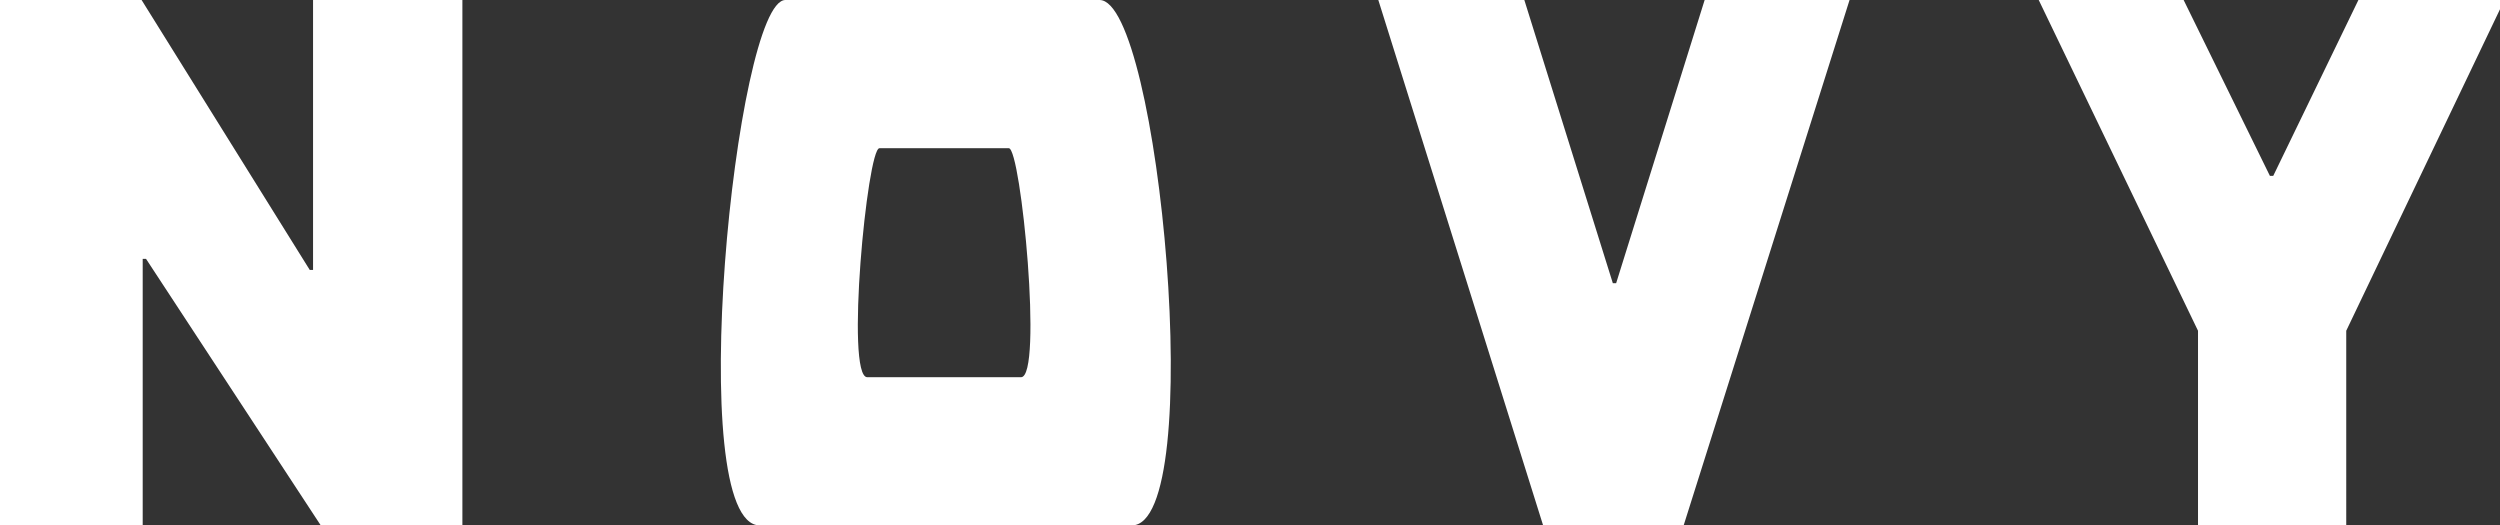
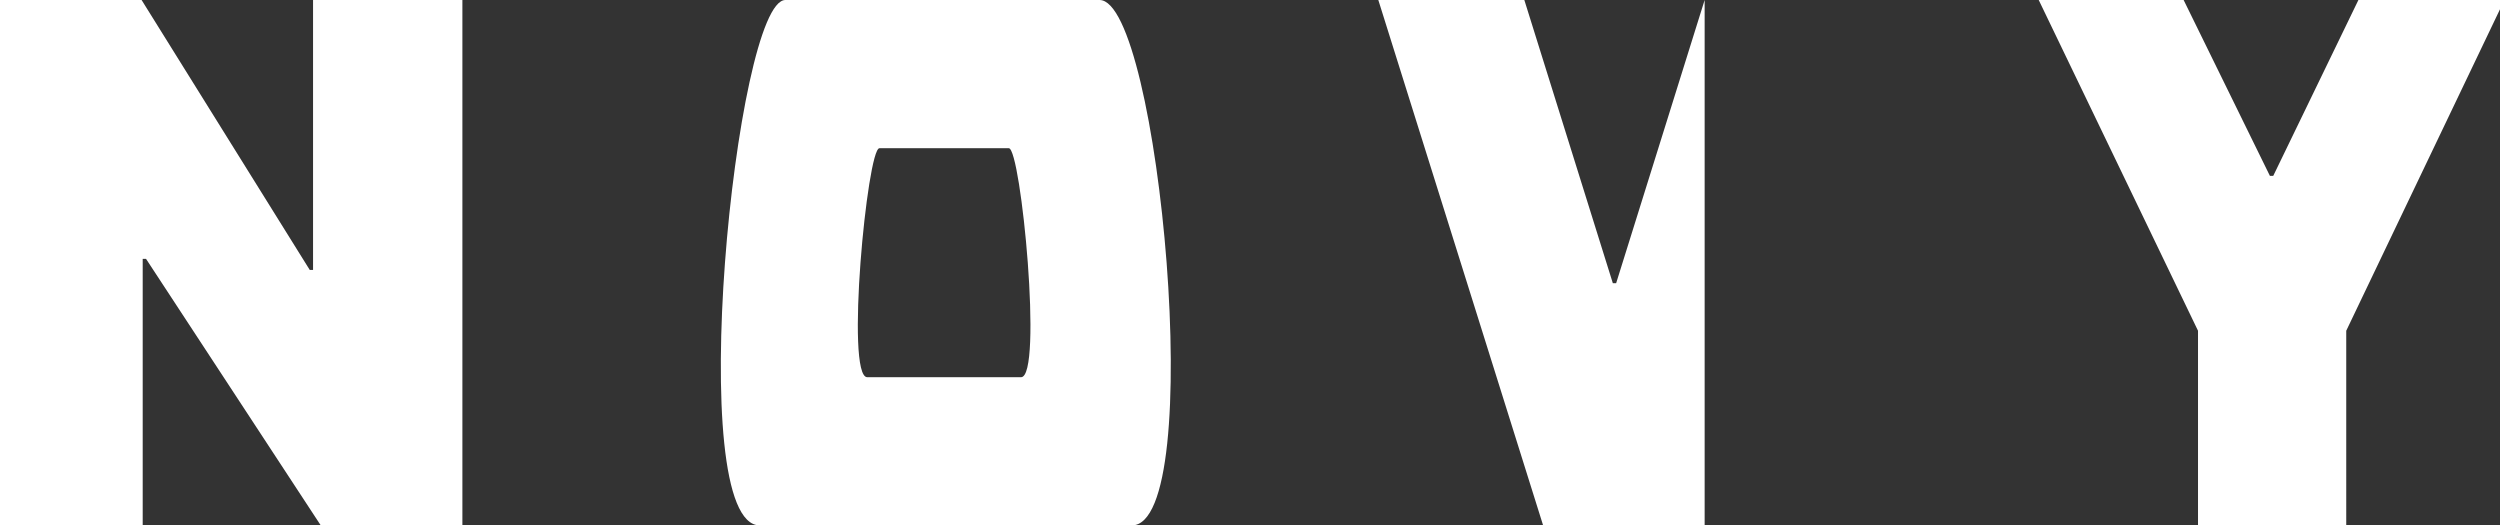
<svg xmlns="http://www.w3.org/2000/svg" version="1.1" id="Layer_1" x="0px" y="0px" viewBox="0 0 226 47.5" style="enable-background:new 0 0 226 47.5;" xml:space="preserve">
  <rect x="0" y="0" width="226" height="47.5" fill="#333333" stroke="none" />
  <style type="text/css">
	.st0{fill:#FFFFFF;}
</style>
  <g id="Homepage-1_xFE0F__x20E3_">
    <g id="Styleguide-OLD-_x3E_-NEW" transform="translate(-264, -5819)">
      <g id="Group-13" transform="translate(236, 5800)">
        <g id="NOVY-logo-_x28_WIT_x29_" transform="translate(28, 19)">
          <g id="NOVY_x5F_logo_x5F_2020_x28_WIT_x29_">
-             <path id="Shape" class="st0" d="M41.8,0v47.5H29L13.2,23.4h-0.3v24.1H0V0h12.8L28,24.4h0.3V0H41.8z M154.1,0l-8,25.6h-0.3       l-8-25.6h-13.2l14.9,47.5h12.7L167.2,0H154.1z M213.2,0l-7.7,15.9h-0.3L197.4,0h-13.1l14.4,29.9v17.6h13.4V29.9L226.4,0H213.2z        M99.4,0c5.4,0,9.8,47.5,2.9,47.5H68.7C61.7,47.5,66.5,0,71,0H99.4 M92.3,34.1c2,0,0-20.7-1.1-20.7H79.5       c-1.1,0-3.1,20.7-1.1,20.7H92.3" />
+             <path id="Shape" class="st0" d="M41.8,0v47.5H29L13.2,23.4h-0.3v24.1H0V0h12.8L28,24.4h0.3V0H41.8z M154.1,0l-8,25.6h-0.3       l-8-25.6h-13.2l14.9,47.5h12.7H154.1z M213.2,0l-7.7,15.9h-0.3L197.4,0h-13.1l14.4,29.9v17.6h13.4V29.9L226.4,0H213.2z        M99.4,0c5.4,0,9.8,47.5,2.9,47.5H68.7C61.7,47.5,66.5,0,71,0H99.4 M92.3,34.1c2,0,0-20.7-1.1-20.7H79.5       c-1.1,0-3.1,20.7-1.1,20.7H92.3" />
          </g>
        </g>
      </g>
    </g>
  </g>
</svg>